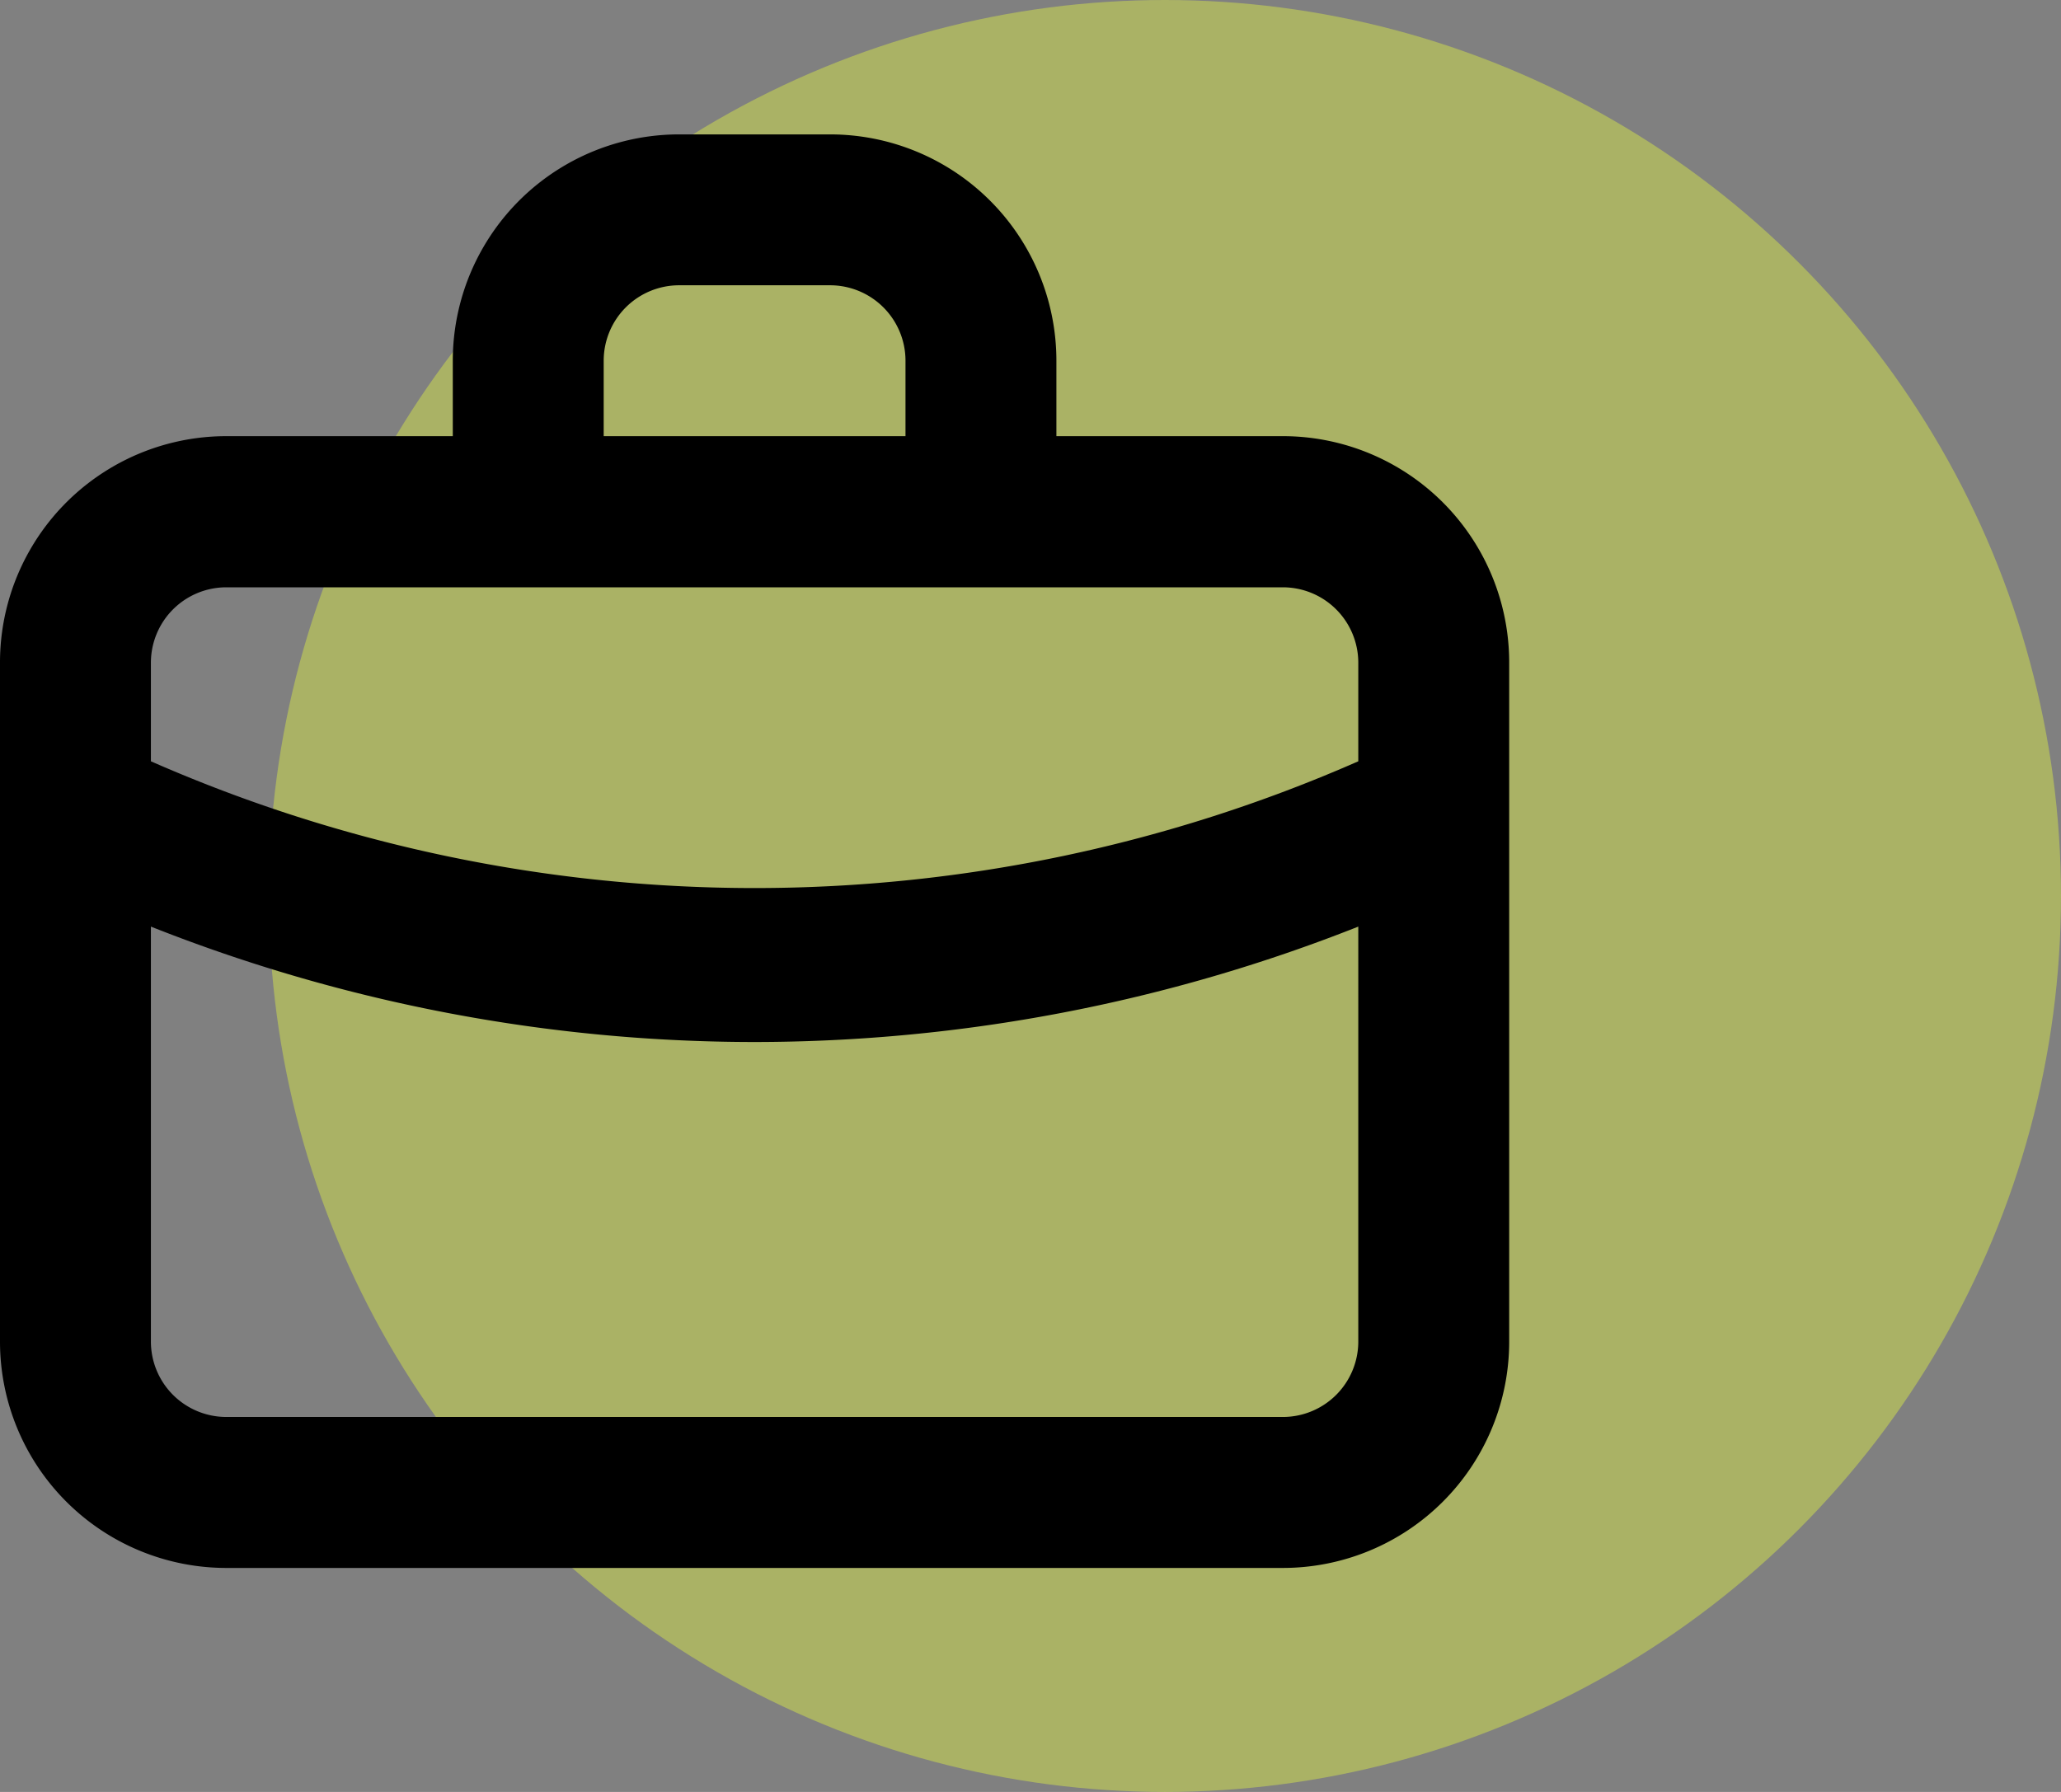
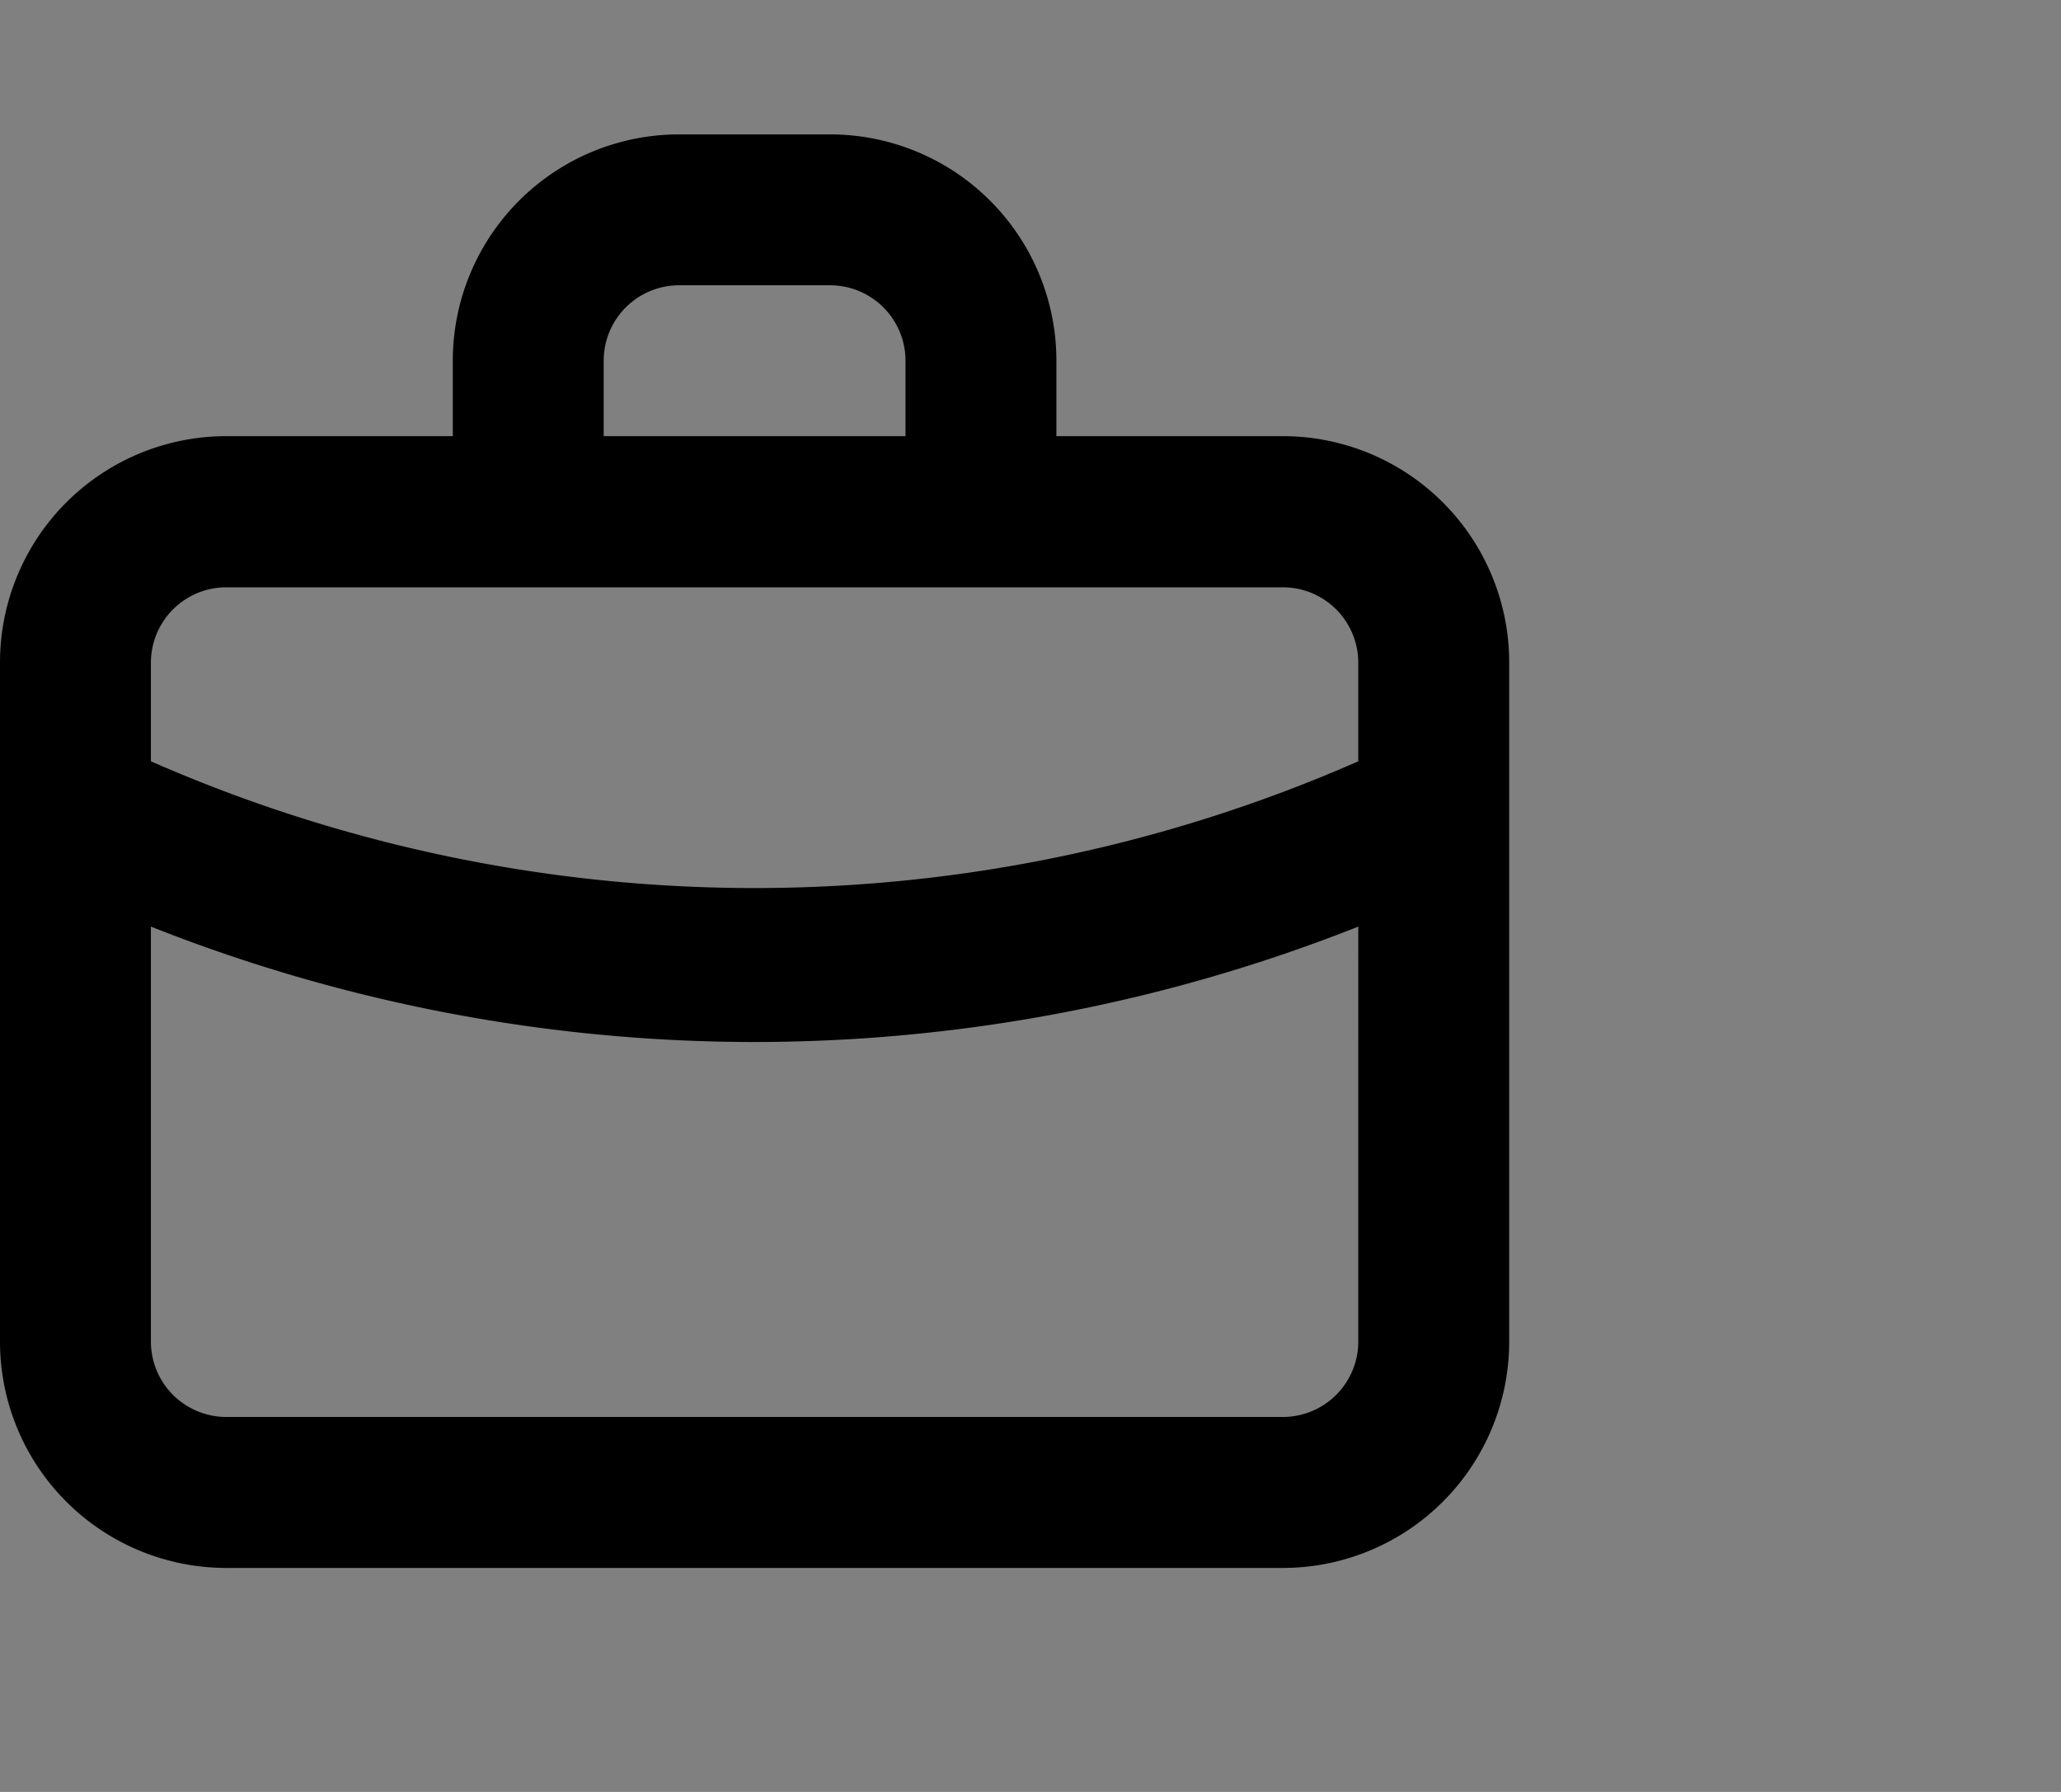
<svg xmlns="http://www.w3.org/2000/svg" width="23" height="20" viewBox="0 0 23 20">
  <rect x="0" y="0" width="23" height="20" fill="#808080" stroke="none" />
  <g id="Group_1649" data-name="Group 1649" transform="translate(-884.2 -56)">
-     <circle id="Ellipse_18" data-name="Ellipse 18" cx="10" cy="10" r="10" transform="translate(887.2 56)" fill="#e8fe3d" opacity="0.4" />
    <path id="bag-alt" d="M16.316,5.868H13.789V5.026A2.526,2.526,0,0,0,11.263,2.5H9.579A2.526,2.526,0,0,0,7.053,5.026v.842H4.526A2.526,2.526,0,0,0,2,8.395v7.579A2.526,2.526,0,0,0,4.526,18.5H16.316a2.526,2.526,0,0,0,2.526-2.526V8.395A2.526,2.526,0,0,0,16.316,5.868ZM8.737,5.026a.842.842,0,0,1,.842-.842h1.684a.842.842,0,0,1,.842.842v.842H8.737Zm8.421,10.947a.842.842,0,0,1-.842.842H4.526a.842.842,0,0,1-.842-.842V11.342a18.282,18.282,0,0,0,6.737,1.288,18.316,18.316,0,0,0,6.737-1.288Zm0-6.476a16.749,16.749,0,0,1-13.474,0v-1.1a.842.842,0,0,1,.842-.842H16.316a.842.842,0,0,1,.842.842Z" transform="translate(882.2 55)" />
  </g>
</svg>